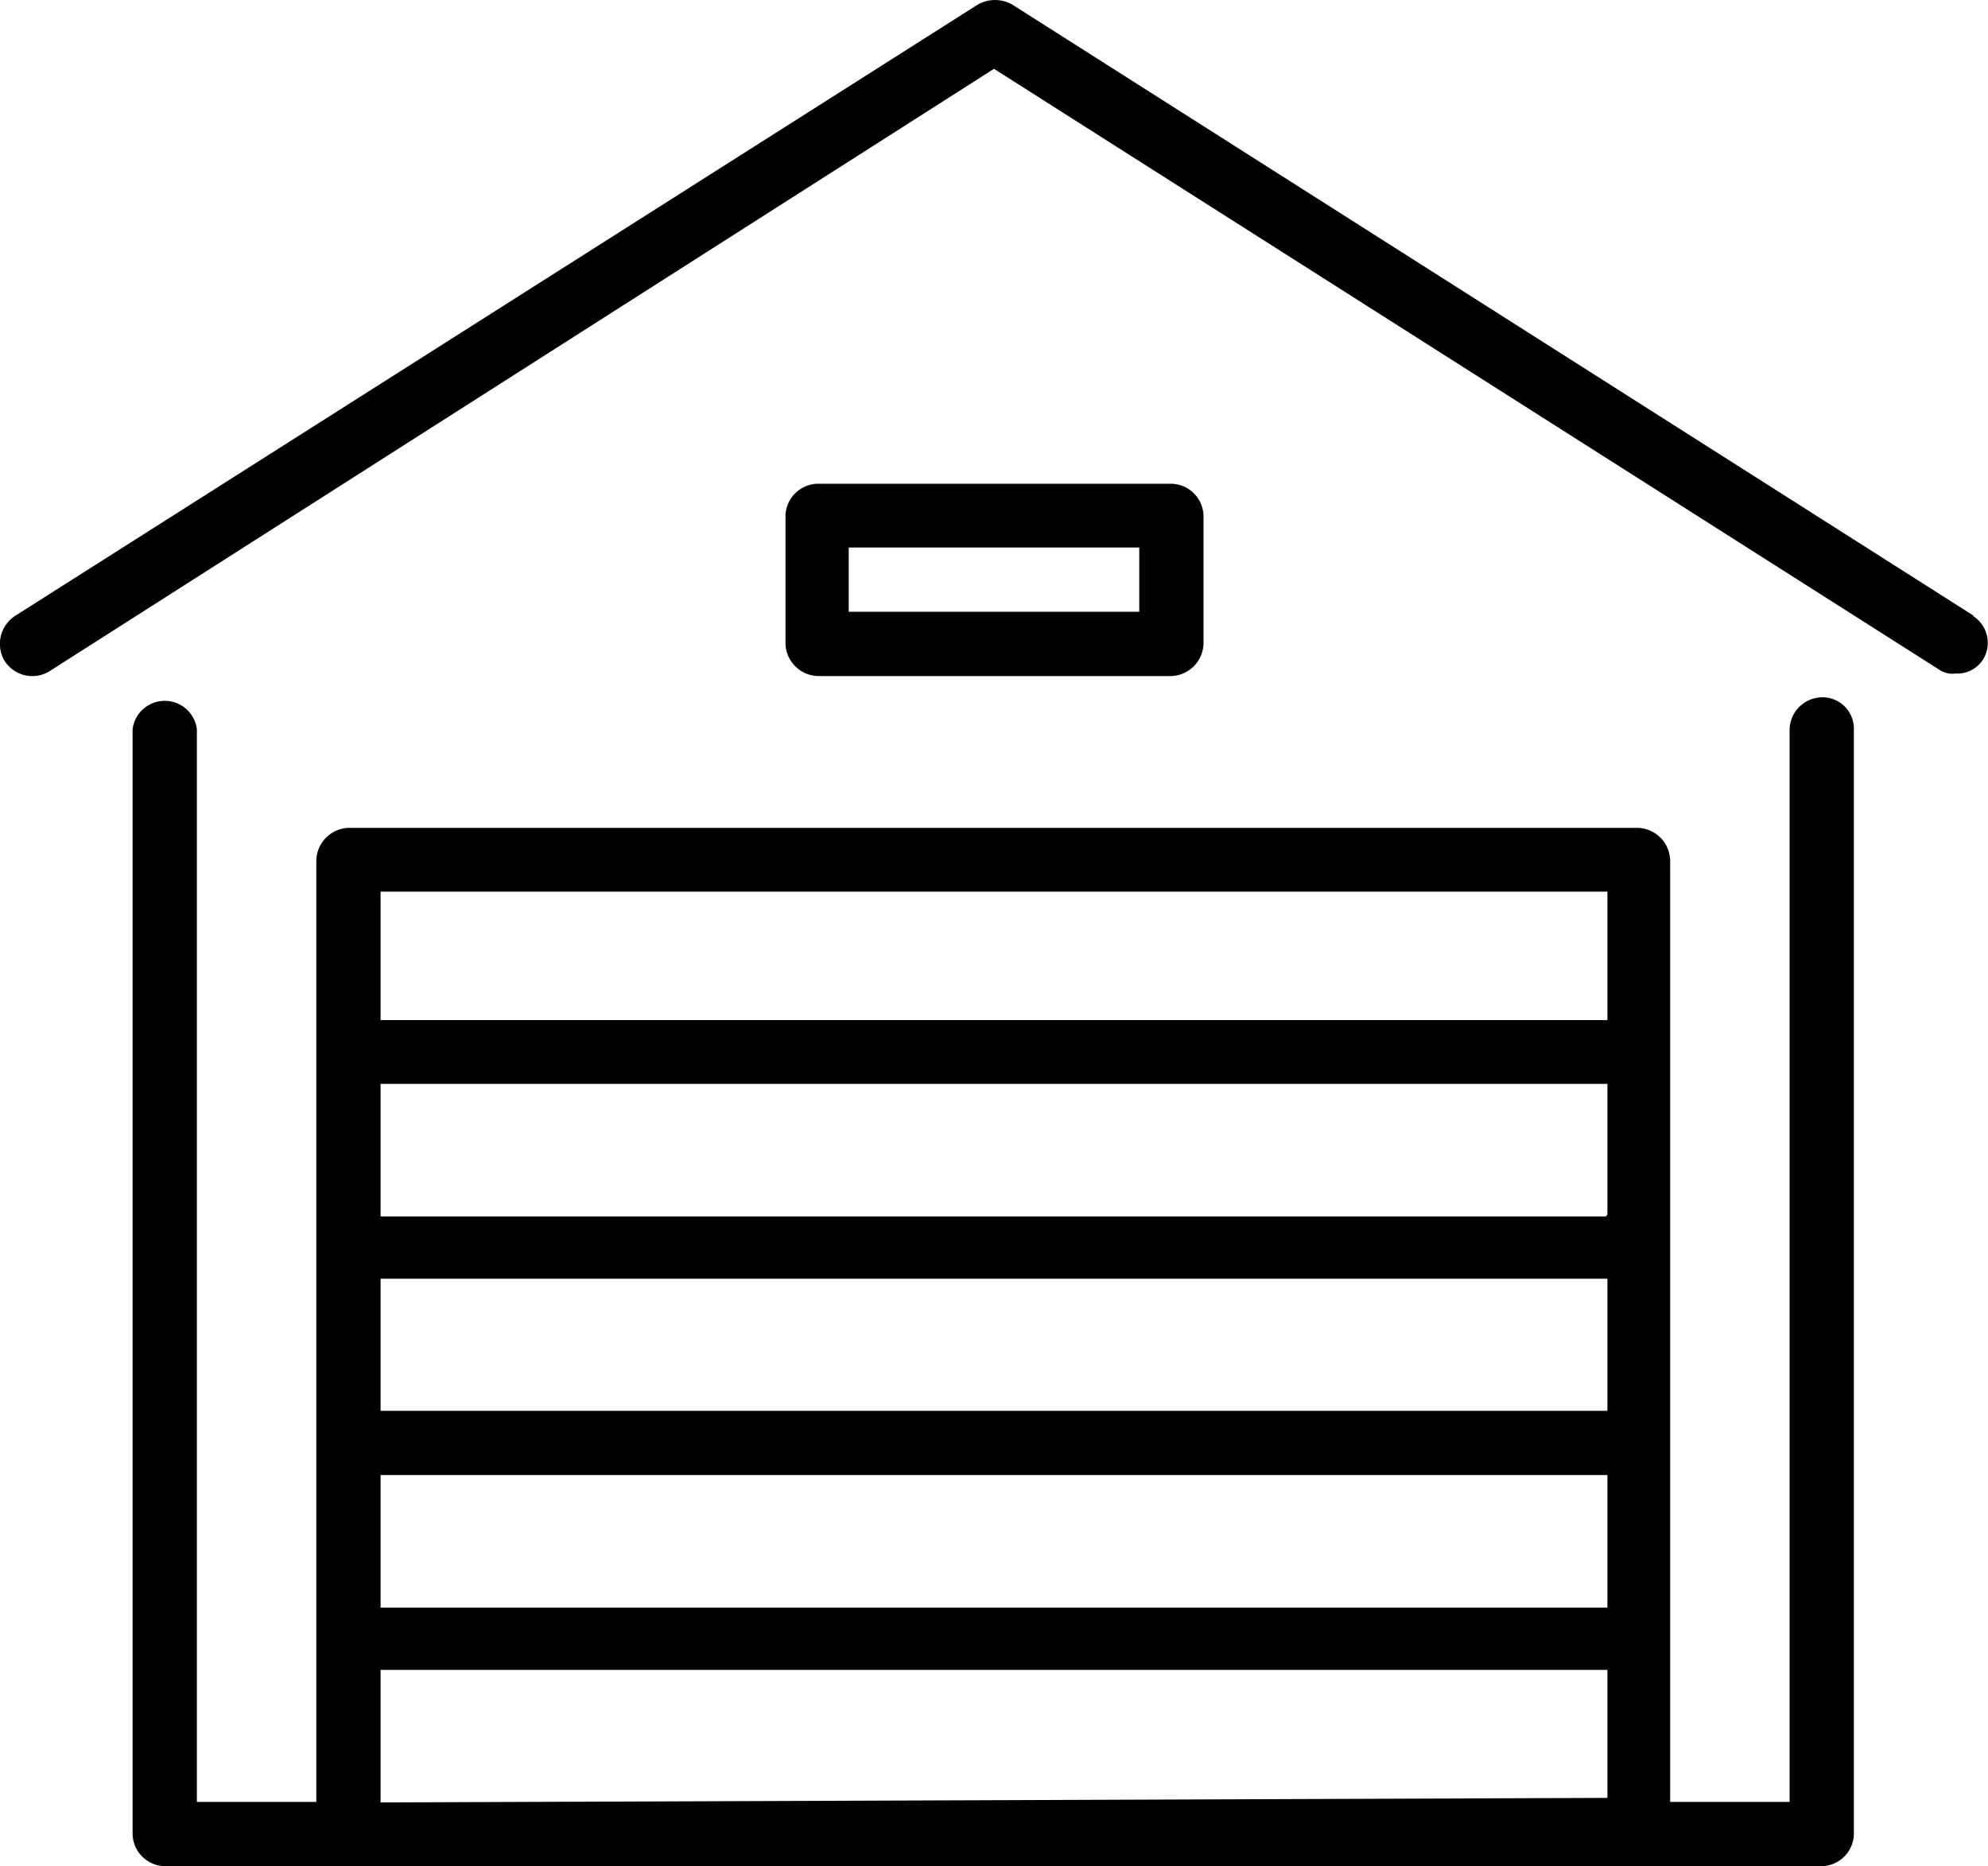
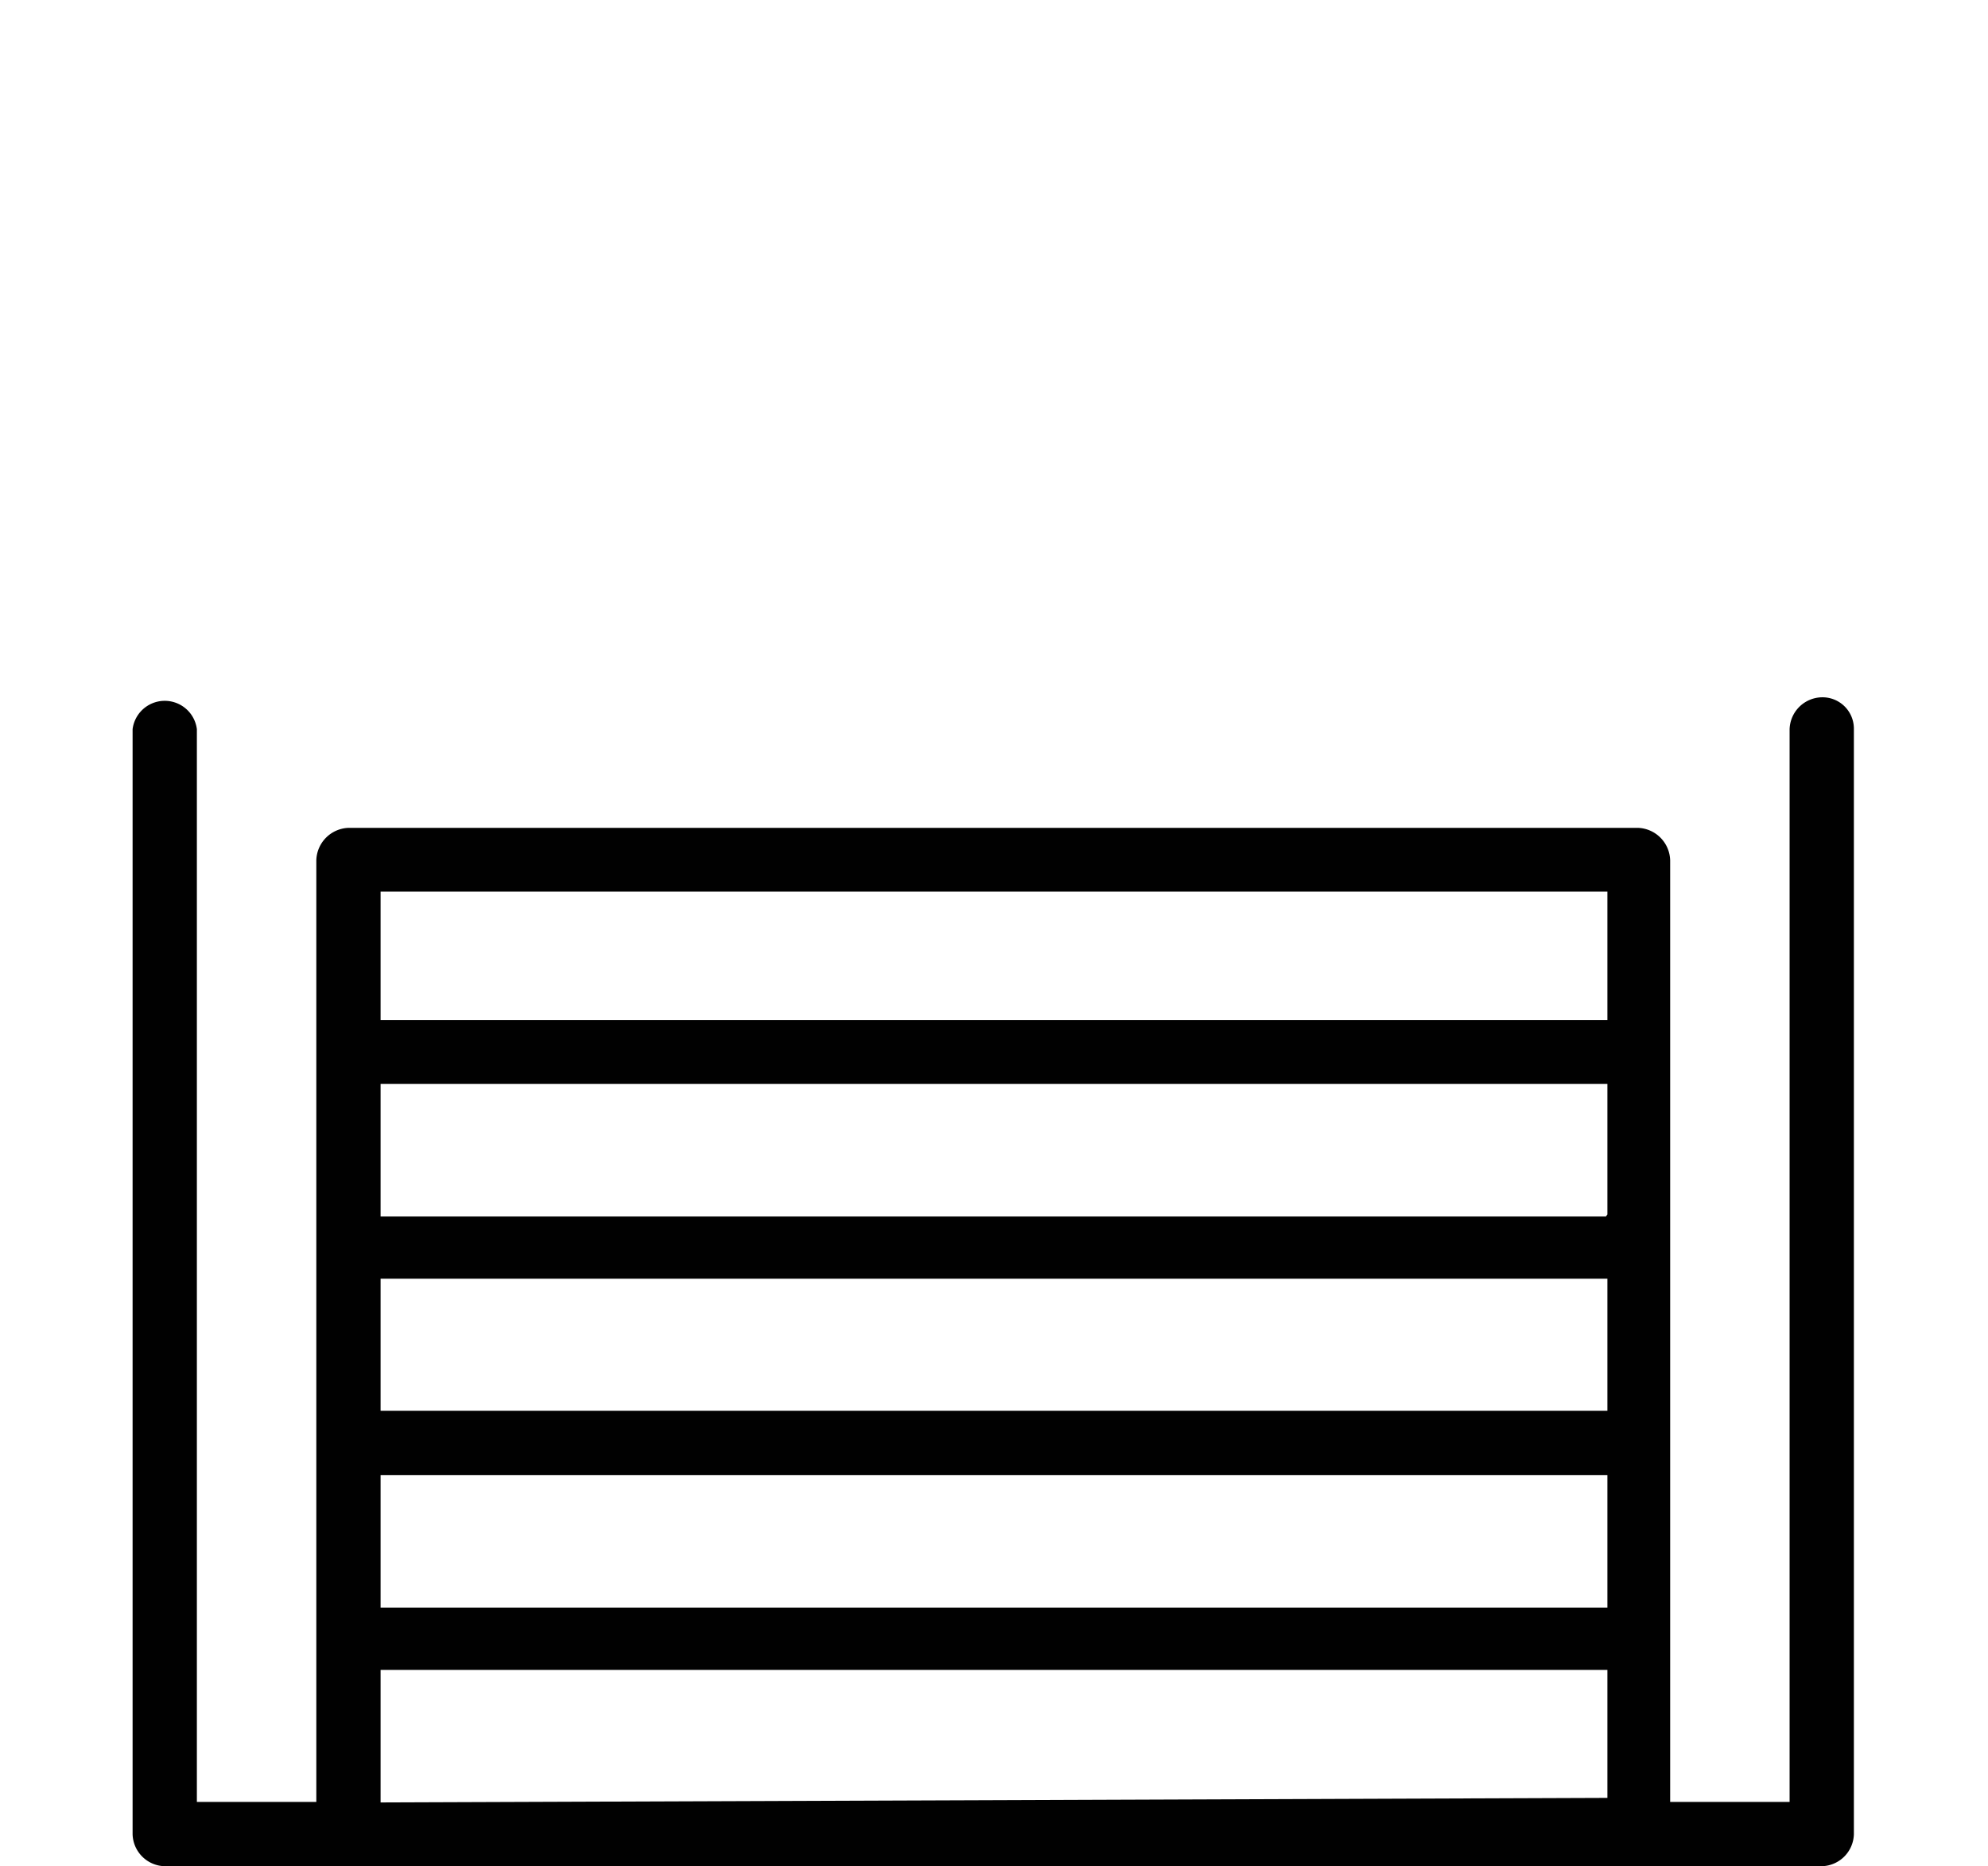
<svg xmlns="http://www.w3.org/2000/svg" viewBox="0 0 39.28 36.88">
  <defs>
    <style>.cls-1{fill:#010101;}</style>
  </defs>
  <g id="Layer_2" data-name="Layer 2">
    <g id="Layer_1-2" data-name="Layer 1">
      <path class="cls-1" d="M36,13.78a.65.65,0,0,0-.64.63v21.2H33V17a.66.66,0,0,0-.64-.64H6.89a.66.66,0,0,0-.64.64V35.61H3.89V14.41a.64.64,0,0,0-1.27,0V36.25a.65.65,0,0,0,.63.63H36a.65.65,0,0,0,.63-.63V14.41a.62.62,0,0,0-.63-.63Zm-4.27,14.1H7.52V25.27H31.76v2.61Zm0-3.84H7.52V21.42H31.76V24ZM7.52,29.15H31.76v2.62H7.52V29.15ZM31.76,17.62v2.54H7.52V17.62Zm-24.24,18V33H31.76v2.53Z" />
-       <path class="cls-1" d="M39,12.17,20,.09a.69.69,0,0,0-.68,0L.3,12.17a.66.66,0,0,0-.21.89.65.65,0,0,0,.88.21L19.64,1.36,38.31,13.23a.46.46,0,0,0,.33.08.6.6,0,0,0,.55-.29.63.63,0,0,0-.21-.85Z" />
-       <path class="cls-1" d="M23.15,13.36a.66.66,0,0,0,.63-.64V10.19a.65.65,0,0,0-.63-.63h-7a.65.65,0,0,0-.63.63v2.53a.66.66,0,0,0,.63.64Zm-6.38-2.54h5.74v1.27H16.77V10.82Z" />
    </g>
  </g>
</svg>